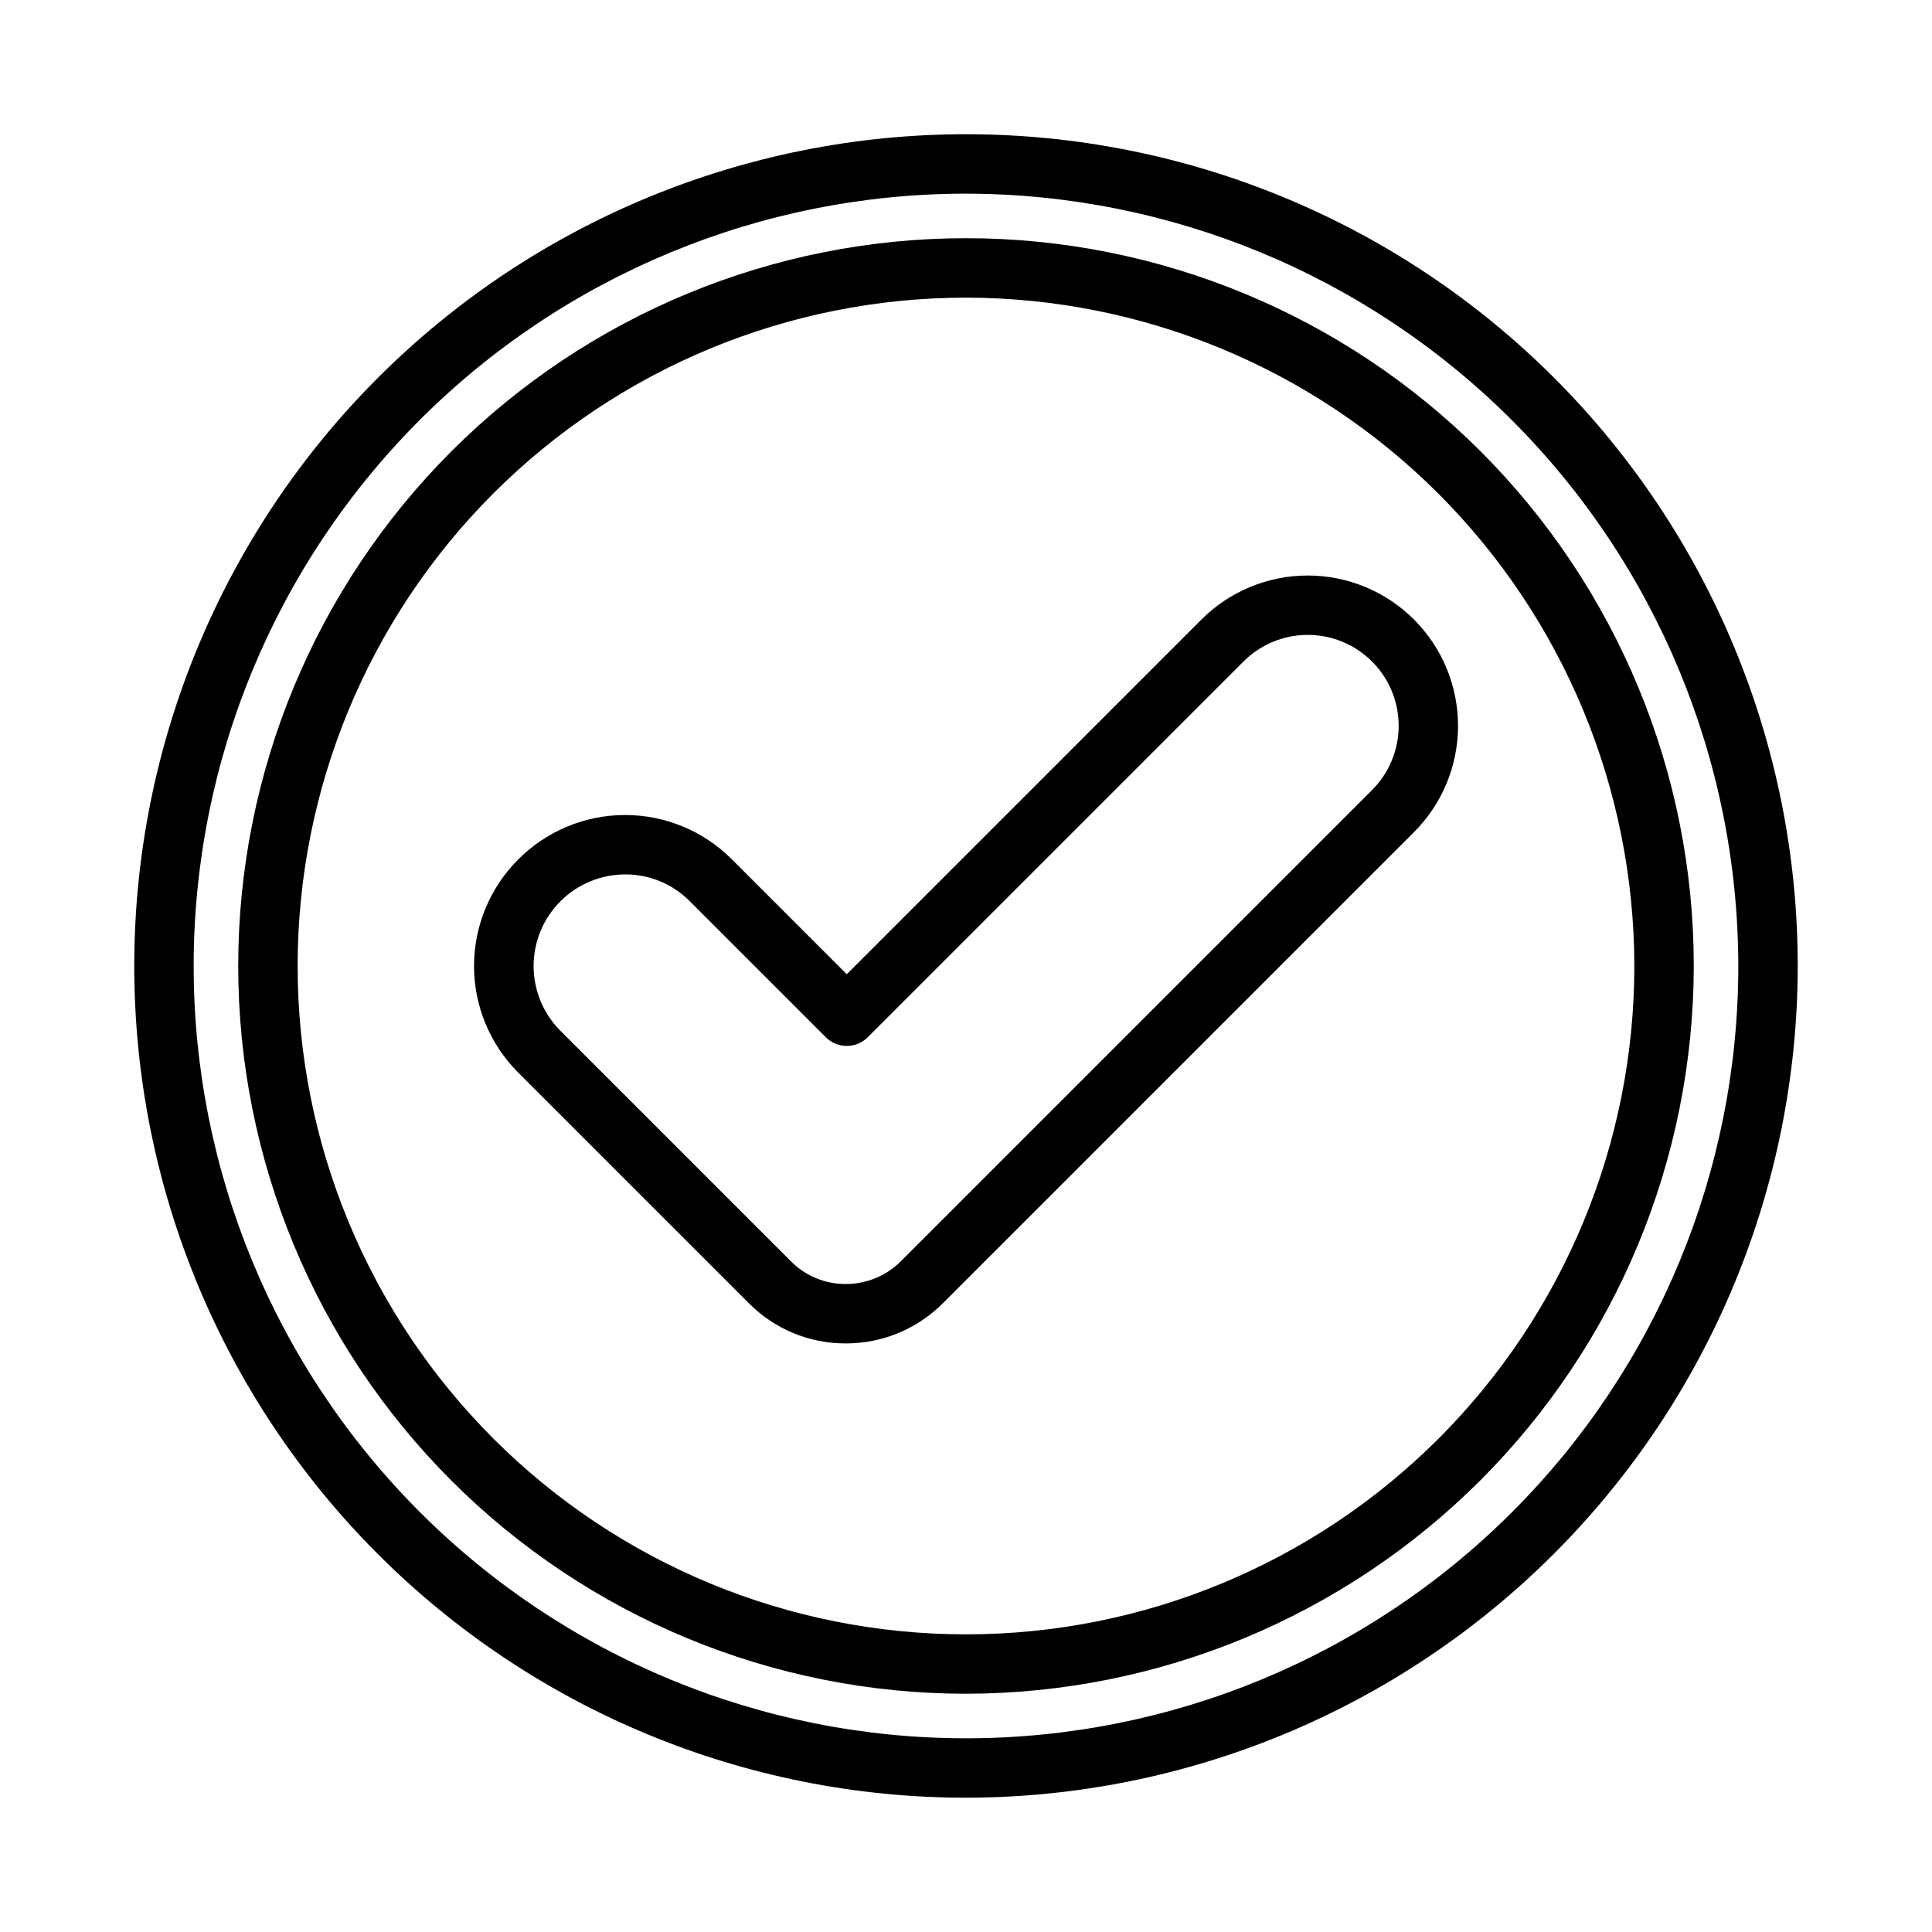
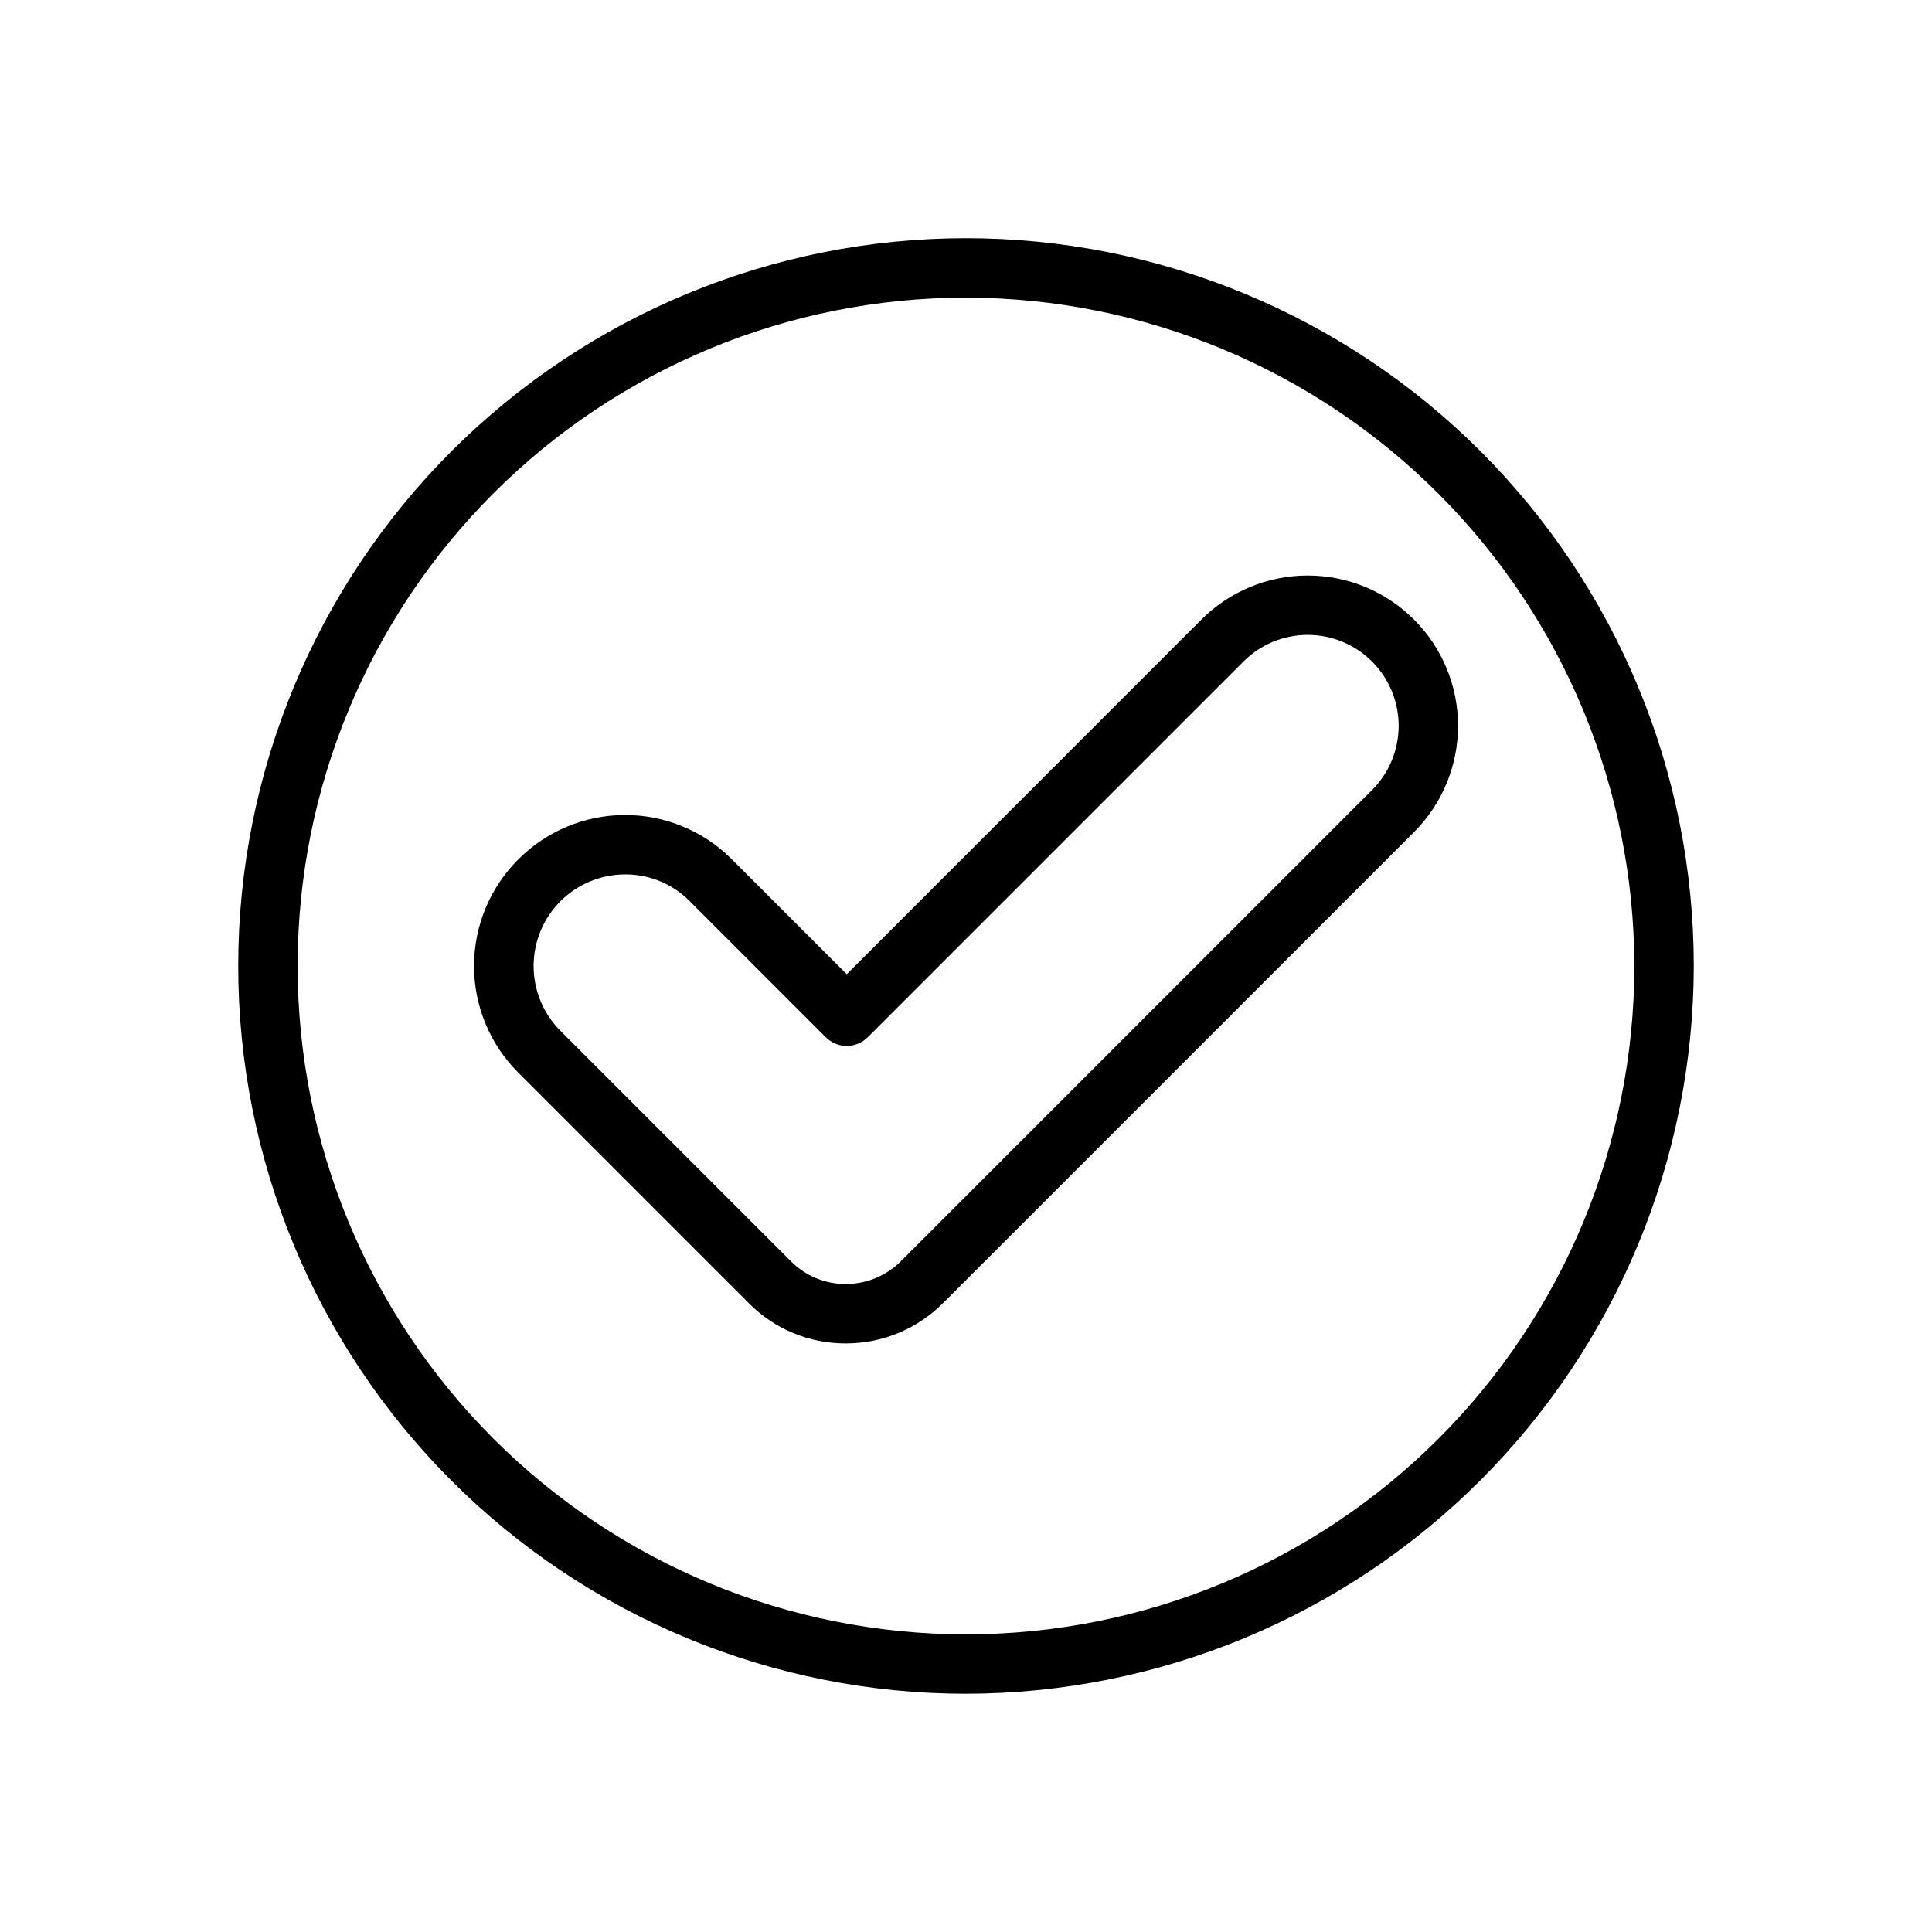
<svg xmlns="http://www.w3.org/2000/svg" fill="#000000" width="800px" height="800px" version="1.1" viewBox="144 144 512 512">
  <g>
    <path d="m368.12 500.02c-9.609 0.031-18.832-3.785-25.609-10.598l-61.254-61.254c-7.469-7.5-11.656-17.66-11.633-28.246 0.023-10.586 4.25-20.73 11.75-28.199 7.477-7.492 17.617-11.711 28.203-11.734 10.582-0.023 20.742 4.156 28.246 11.617l30.574 30.578 93.883-93.887c7.461-7.519 17.609-11.758 28.199-11.777 10.594-0.02 20.758 4.18 28.246 11.668 7.492 7.488 11.688 17.652 11.668 28.246-0.023 10.594-4.262 20.738-11.781 28.199l-124.69 124.69c-6.801 6.848-16.055 10.699-25.707 10.699zm-58.414-124.29c-6.418-0.008-12.578 2.531-17.129 7.055-4.555 4.527-7.129 10.668-7.164 17.09-0.035 6.418 2.473 12.59 6.973 17.164l61.254 61.254h0.004c3.832 3.848 9.047 6.004 14.477 5.984h0.055c5.488-0.004 10.75-2.195 14.617-6.09l124.69-124.69c4.57-4.504 7.156-10.648 7.18-17.07 0.023-6.418-2.516-12.582-7.055-17.121-4.539-4.539-10.703-7.078-17.121-7.055s-12.562 2.606-17.07 7.176l-99.449 99.449c-1.477 1.477-3.477 2.305-5.566 2.309-2.086-0.004-4.09-0.832-5.566-2.309l-36.141-36.145 0.004 0.004c-4.504-4.504-10.617-7.027-16.988-7.008z" />
-     <path d="m400 620.41c-58.461 0-114.52-23.223-155.86-64.559-41.336-41.336-64.559-97.398-64.559-155.86 0-58.461 23.223-114.52 64.559-155.86s97.398-64.559 155.86-64.559c58.457 0 114.52 23.223 155.86 64.559 41.336 41.336 64.559 97.398 64.559 155.86-0.062 58.438-23.309 114.46-64.629 155.79-41.324 41.32-97.348 64.566-155.79 64.629zm0-425.09c-54.285 0-106.34 21.566-144.73 59.949-38.383 38.383-59.949 90.441-59.949 144.73 0 54.281 21.566 106.34 59.949 144.72 38.383 38.387 90.441 59.949 144.73 59.949 54.281 0 106.34-21.562 144.72-59.949 38.387-38.383 59.949-90.441 59.949-144.72-0.062-54.266-21.645-106.29-60.016-144.66s-90.395-59.953-144.66-60.016z" />
    <path d="m400 592.86c-51.152 0-100.21-20.32-136.38-56.488-36.168-36.168-56.488-85.227-56.488-136.38 0-51.152 20.32-100.21 56.488-136.38 36.172-36.168 85.227-56.488 136.38-56.488 51.148 0 100.21 20.32 136.38 56.488 36.168 36.172 56.488 85.227 56.488 136.38-0.059 51.133-20.395 100.15-56.555 136.31-36.156 36.16-85.176 56.496-136.31 56.555zm0-369.98c-46.977 0-92.027 18.66-125.25 51.875-33.215 33.219-51.875 78.27-51.875 125.25 0 46.973 18.66 92.023 51.875 125.24 33.219 33.215 78.27 51.875 125.25 51.875 46.973 0 92.023-18.66 125.24-51.875 33.215-33.219 51.875-78.27 51.875-125.24-0.051-46.961-18.727-91.98-51.934-125.19-33.207-33.203-78.227-51.883-125.18-51.934z" />
  </g>
</svg>